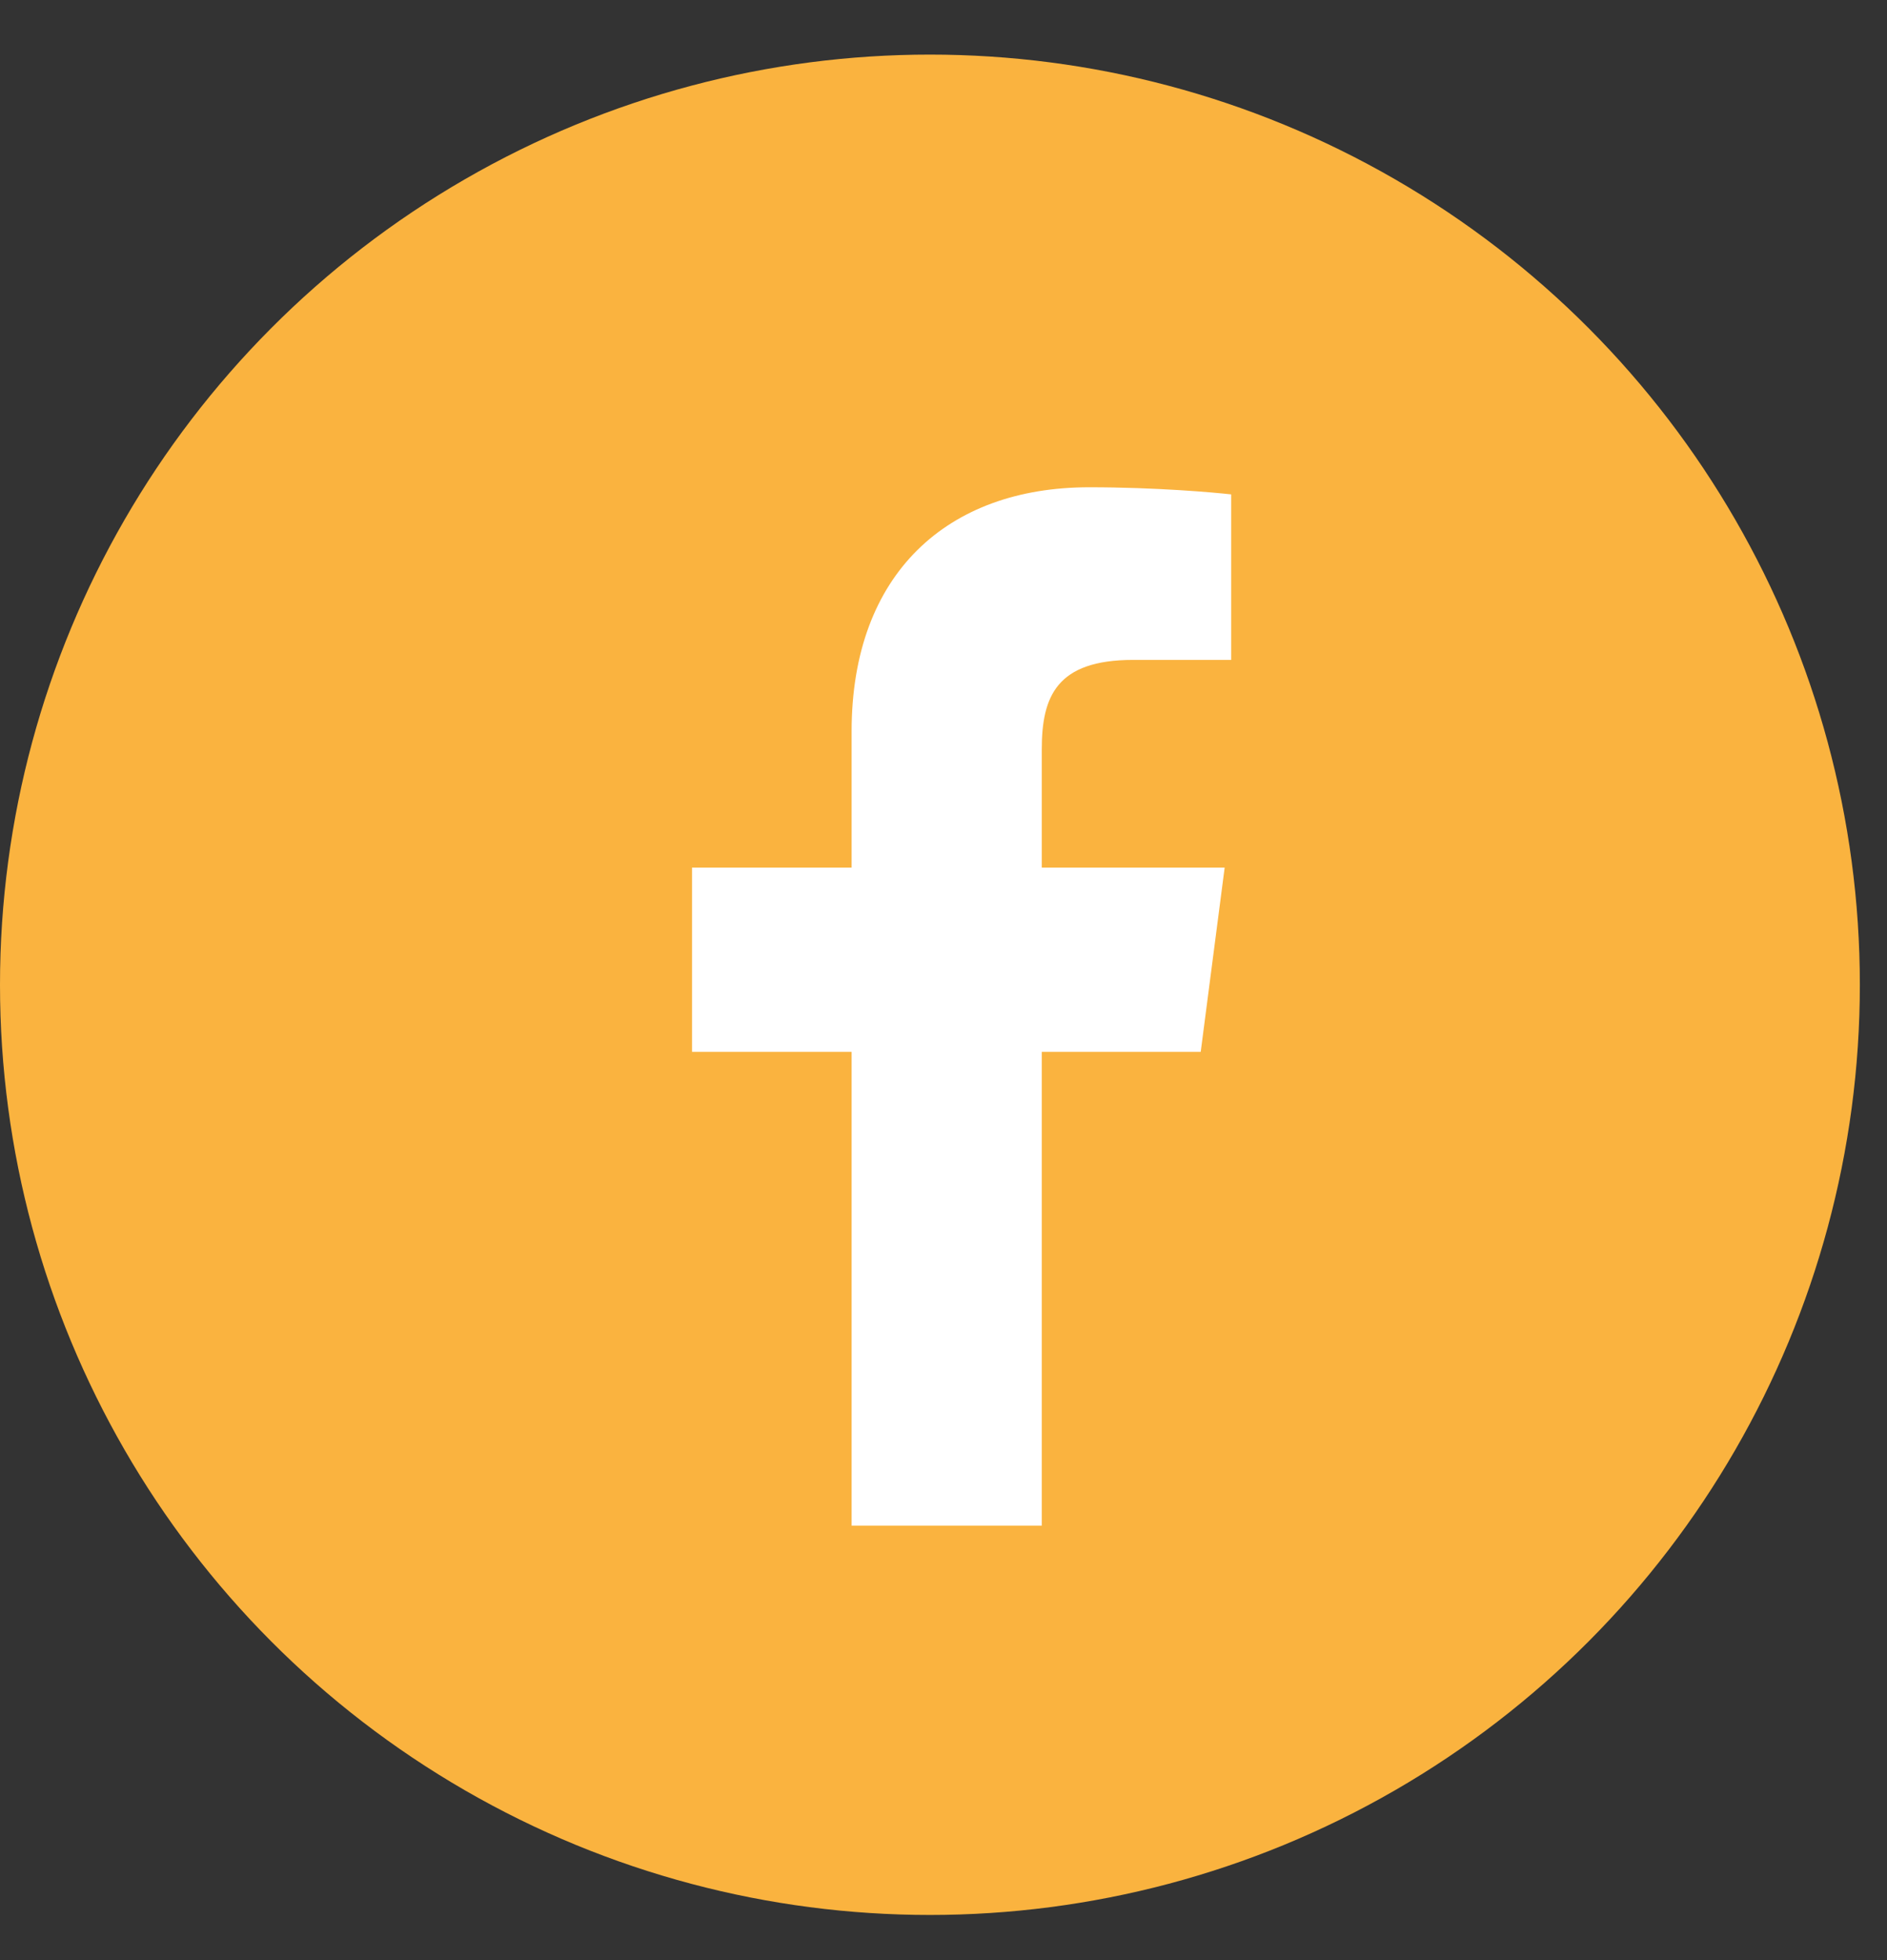
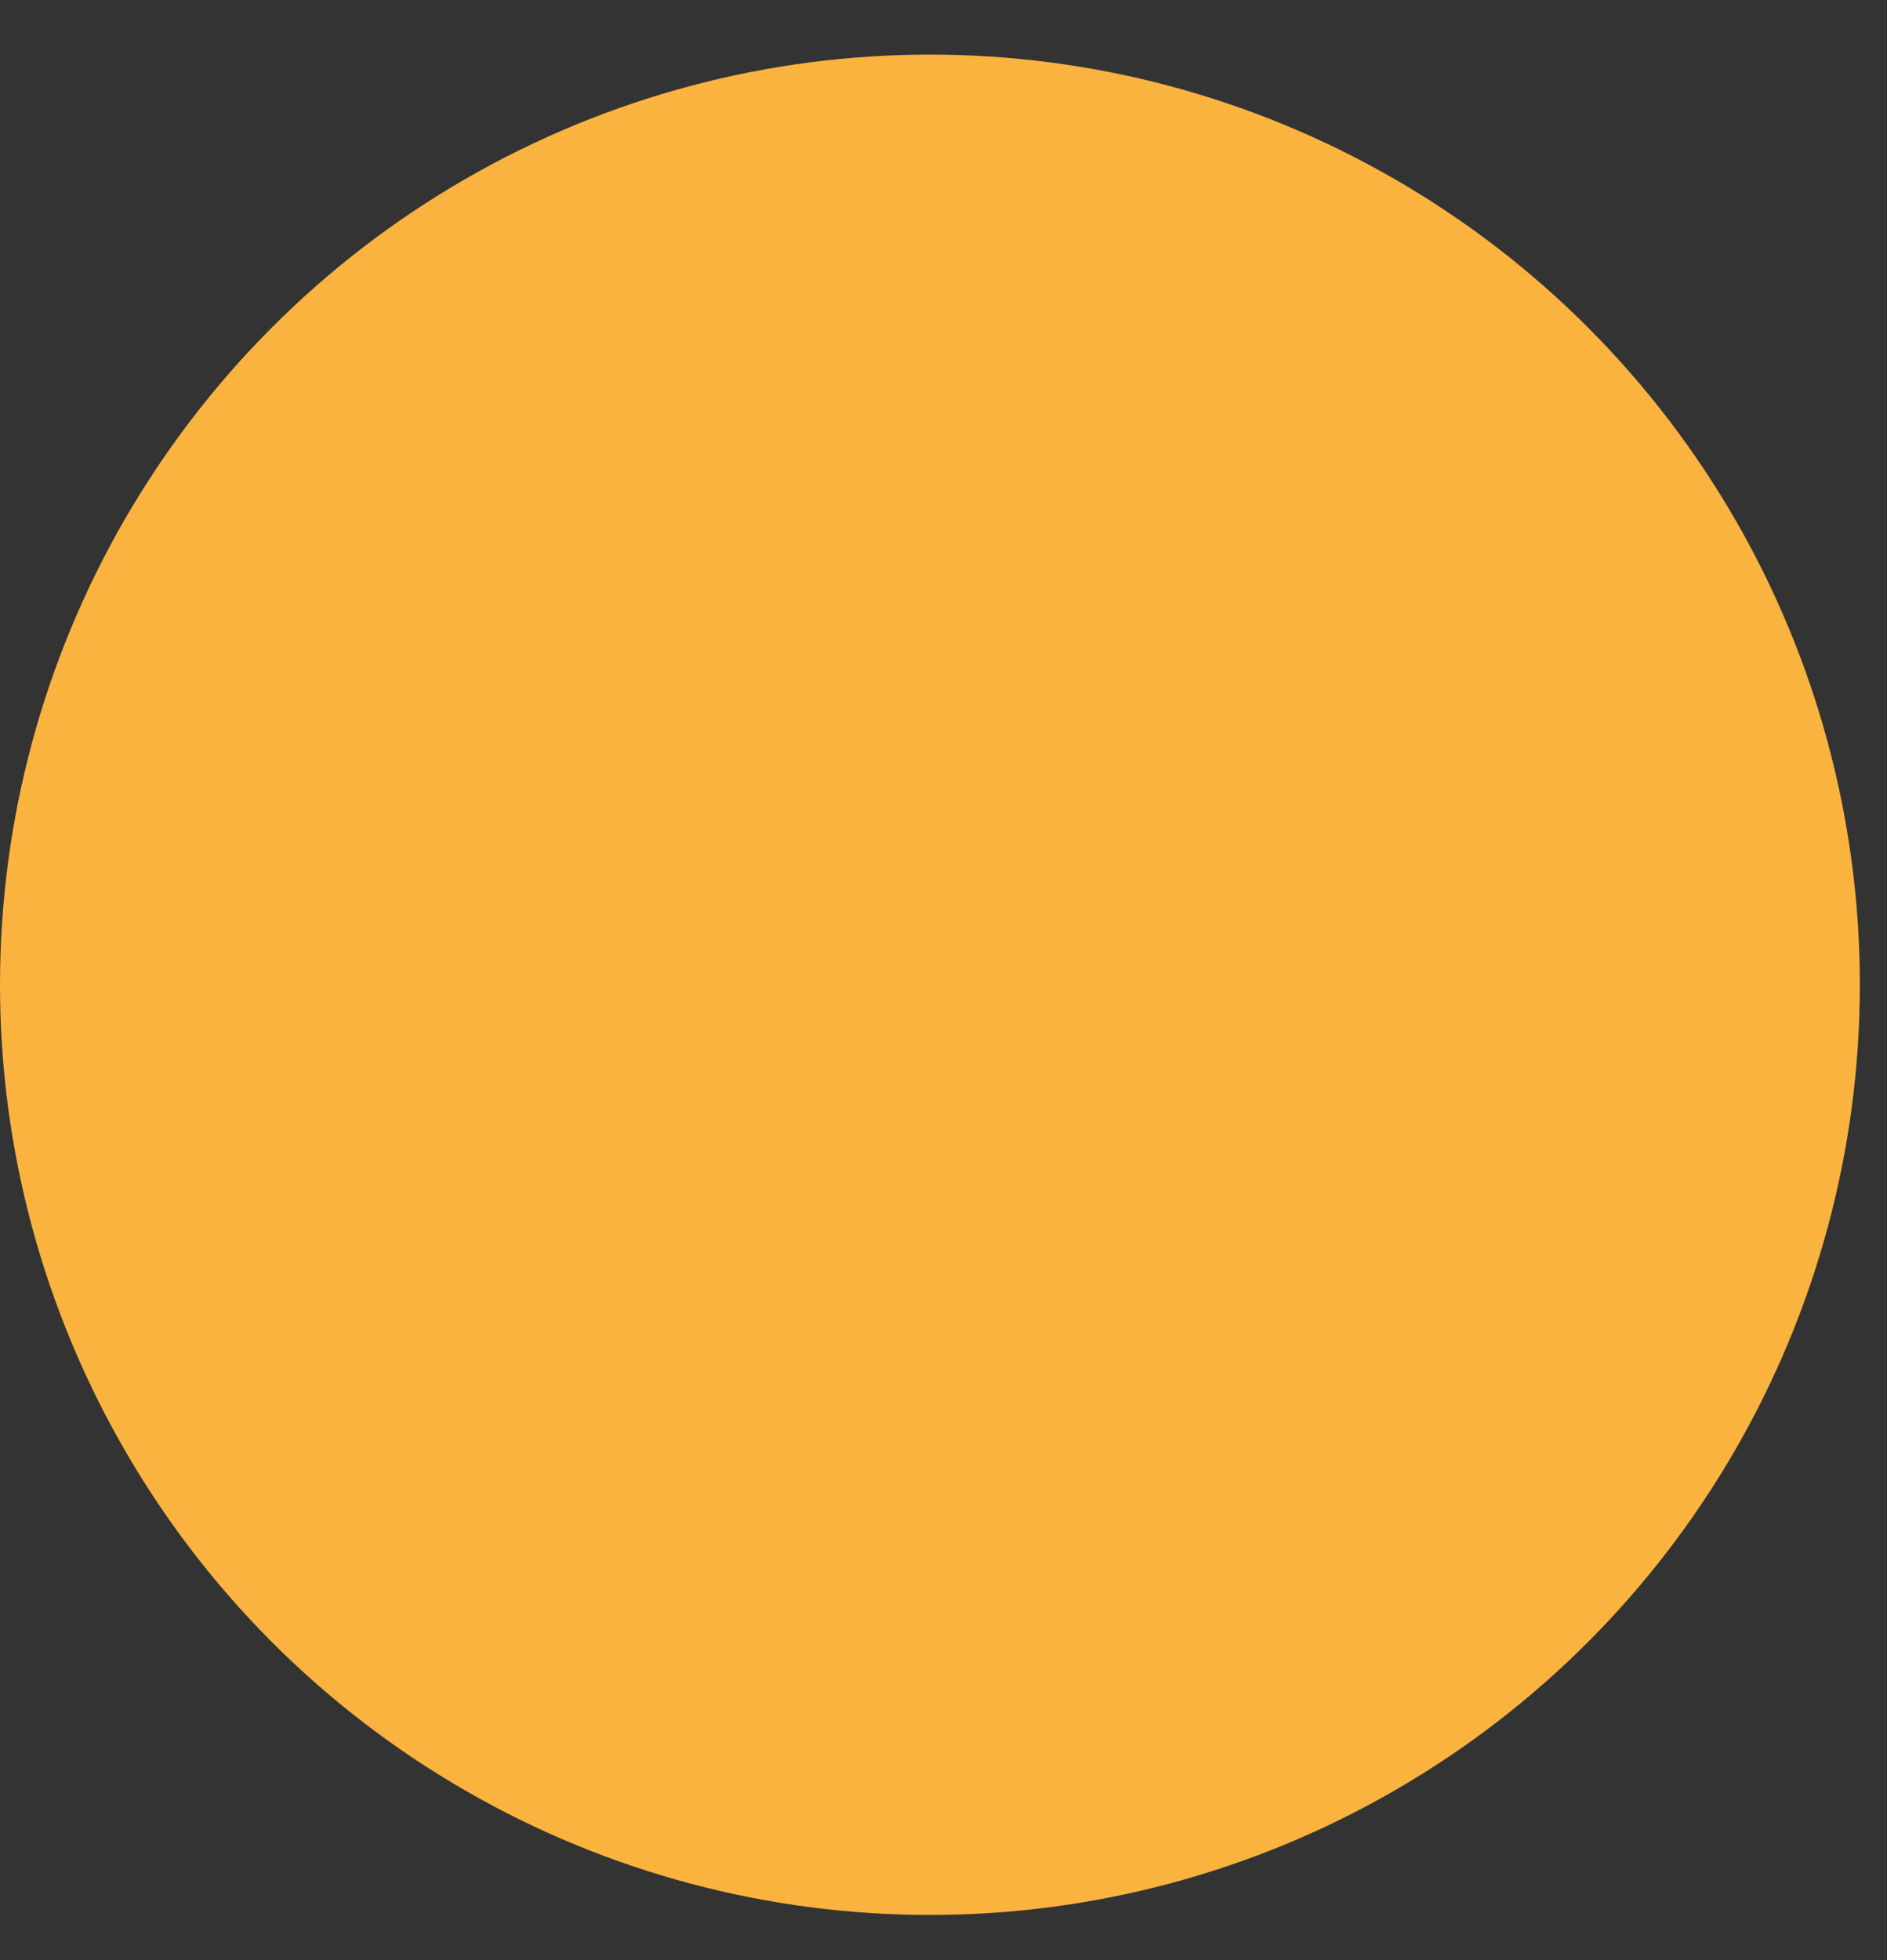
<svg xmlns="http://www.w3.org/2000/svg" width="26" height="27" viewBox="0 0 26 27" fill="none">
  <rect x="0" y="0" width="26" height="27" fill="#333333" stroke="none" />
  <circle cx="12.813" cy="13.565" r="12.813" fill="#FAB33F" />
-   <path d="M11.734 21.015H14.354V14.489H16.544L16.874 11.951H14.354V10.324C14.354 9.591 14.559 9.09 15.614 9.09H16.964V6.81C16.731 6.784 15.936 6.712 15.006 6.712C13.057 6.712 11.734 7.901 11.734 10.073V11.951H9.535V14.489H11.734V21.015Z" fill="white" />
</svg>